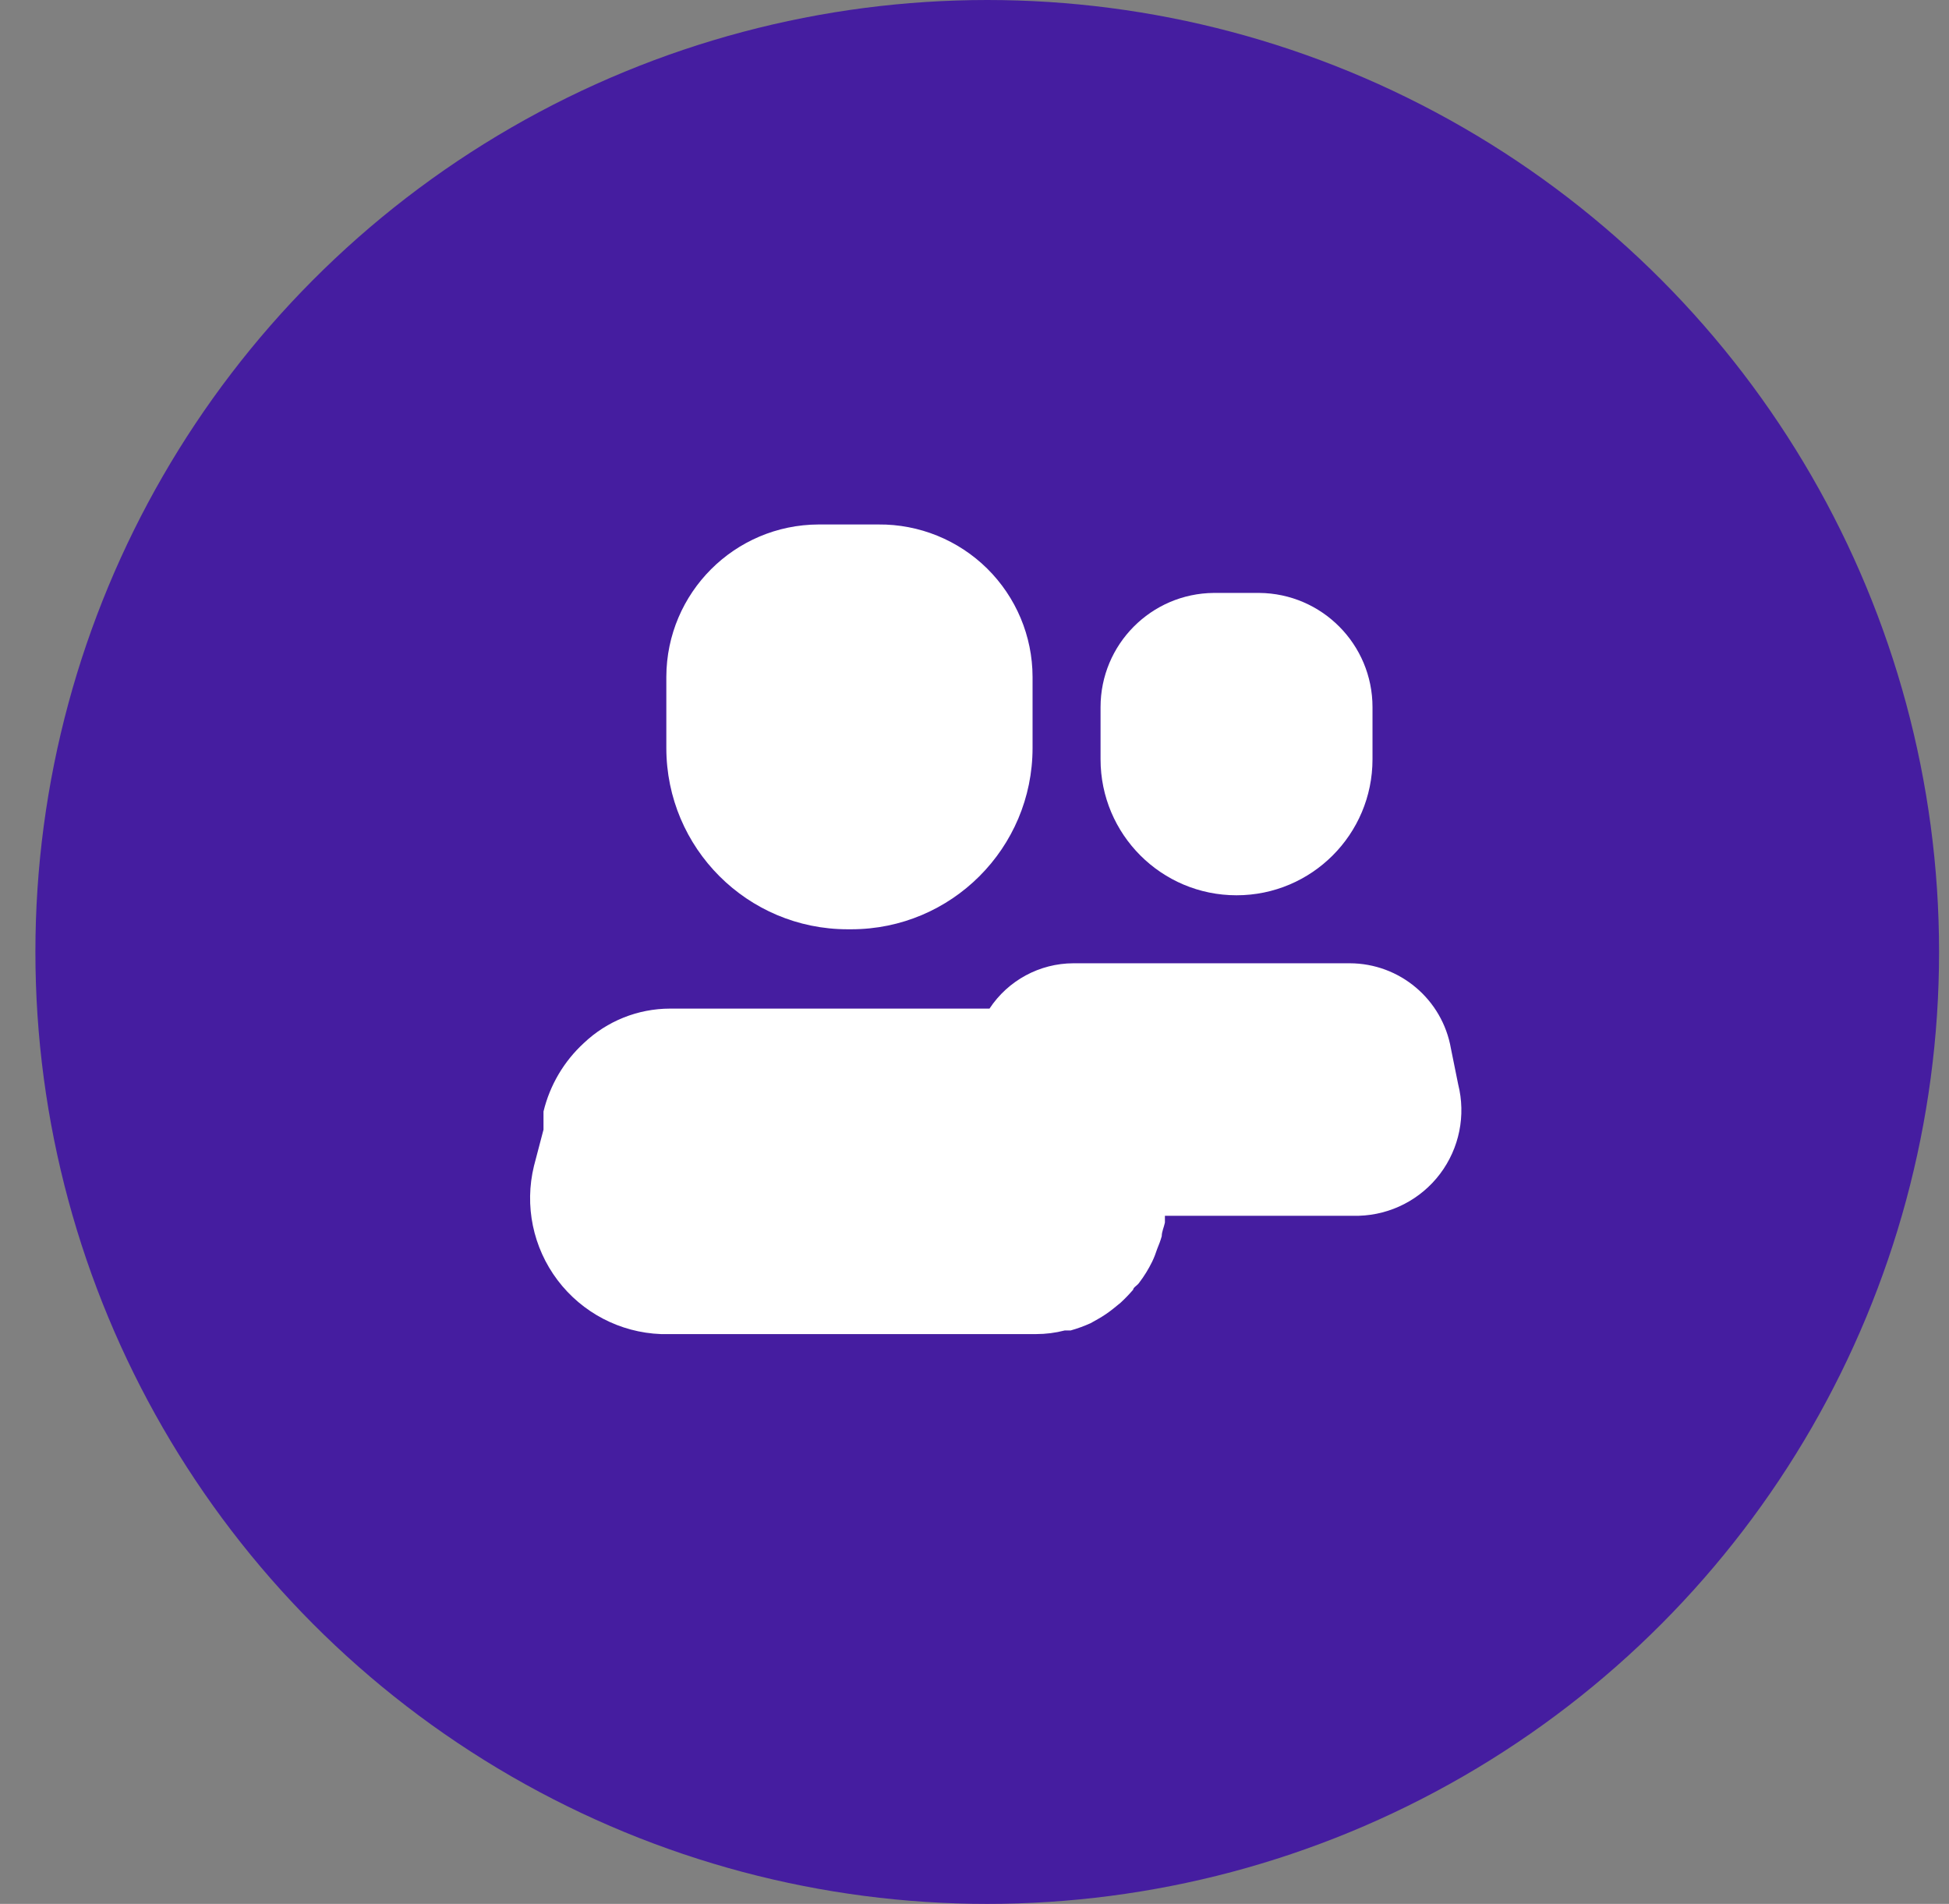
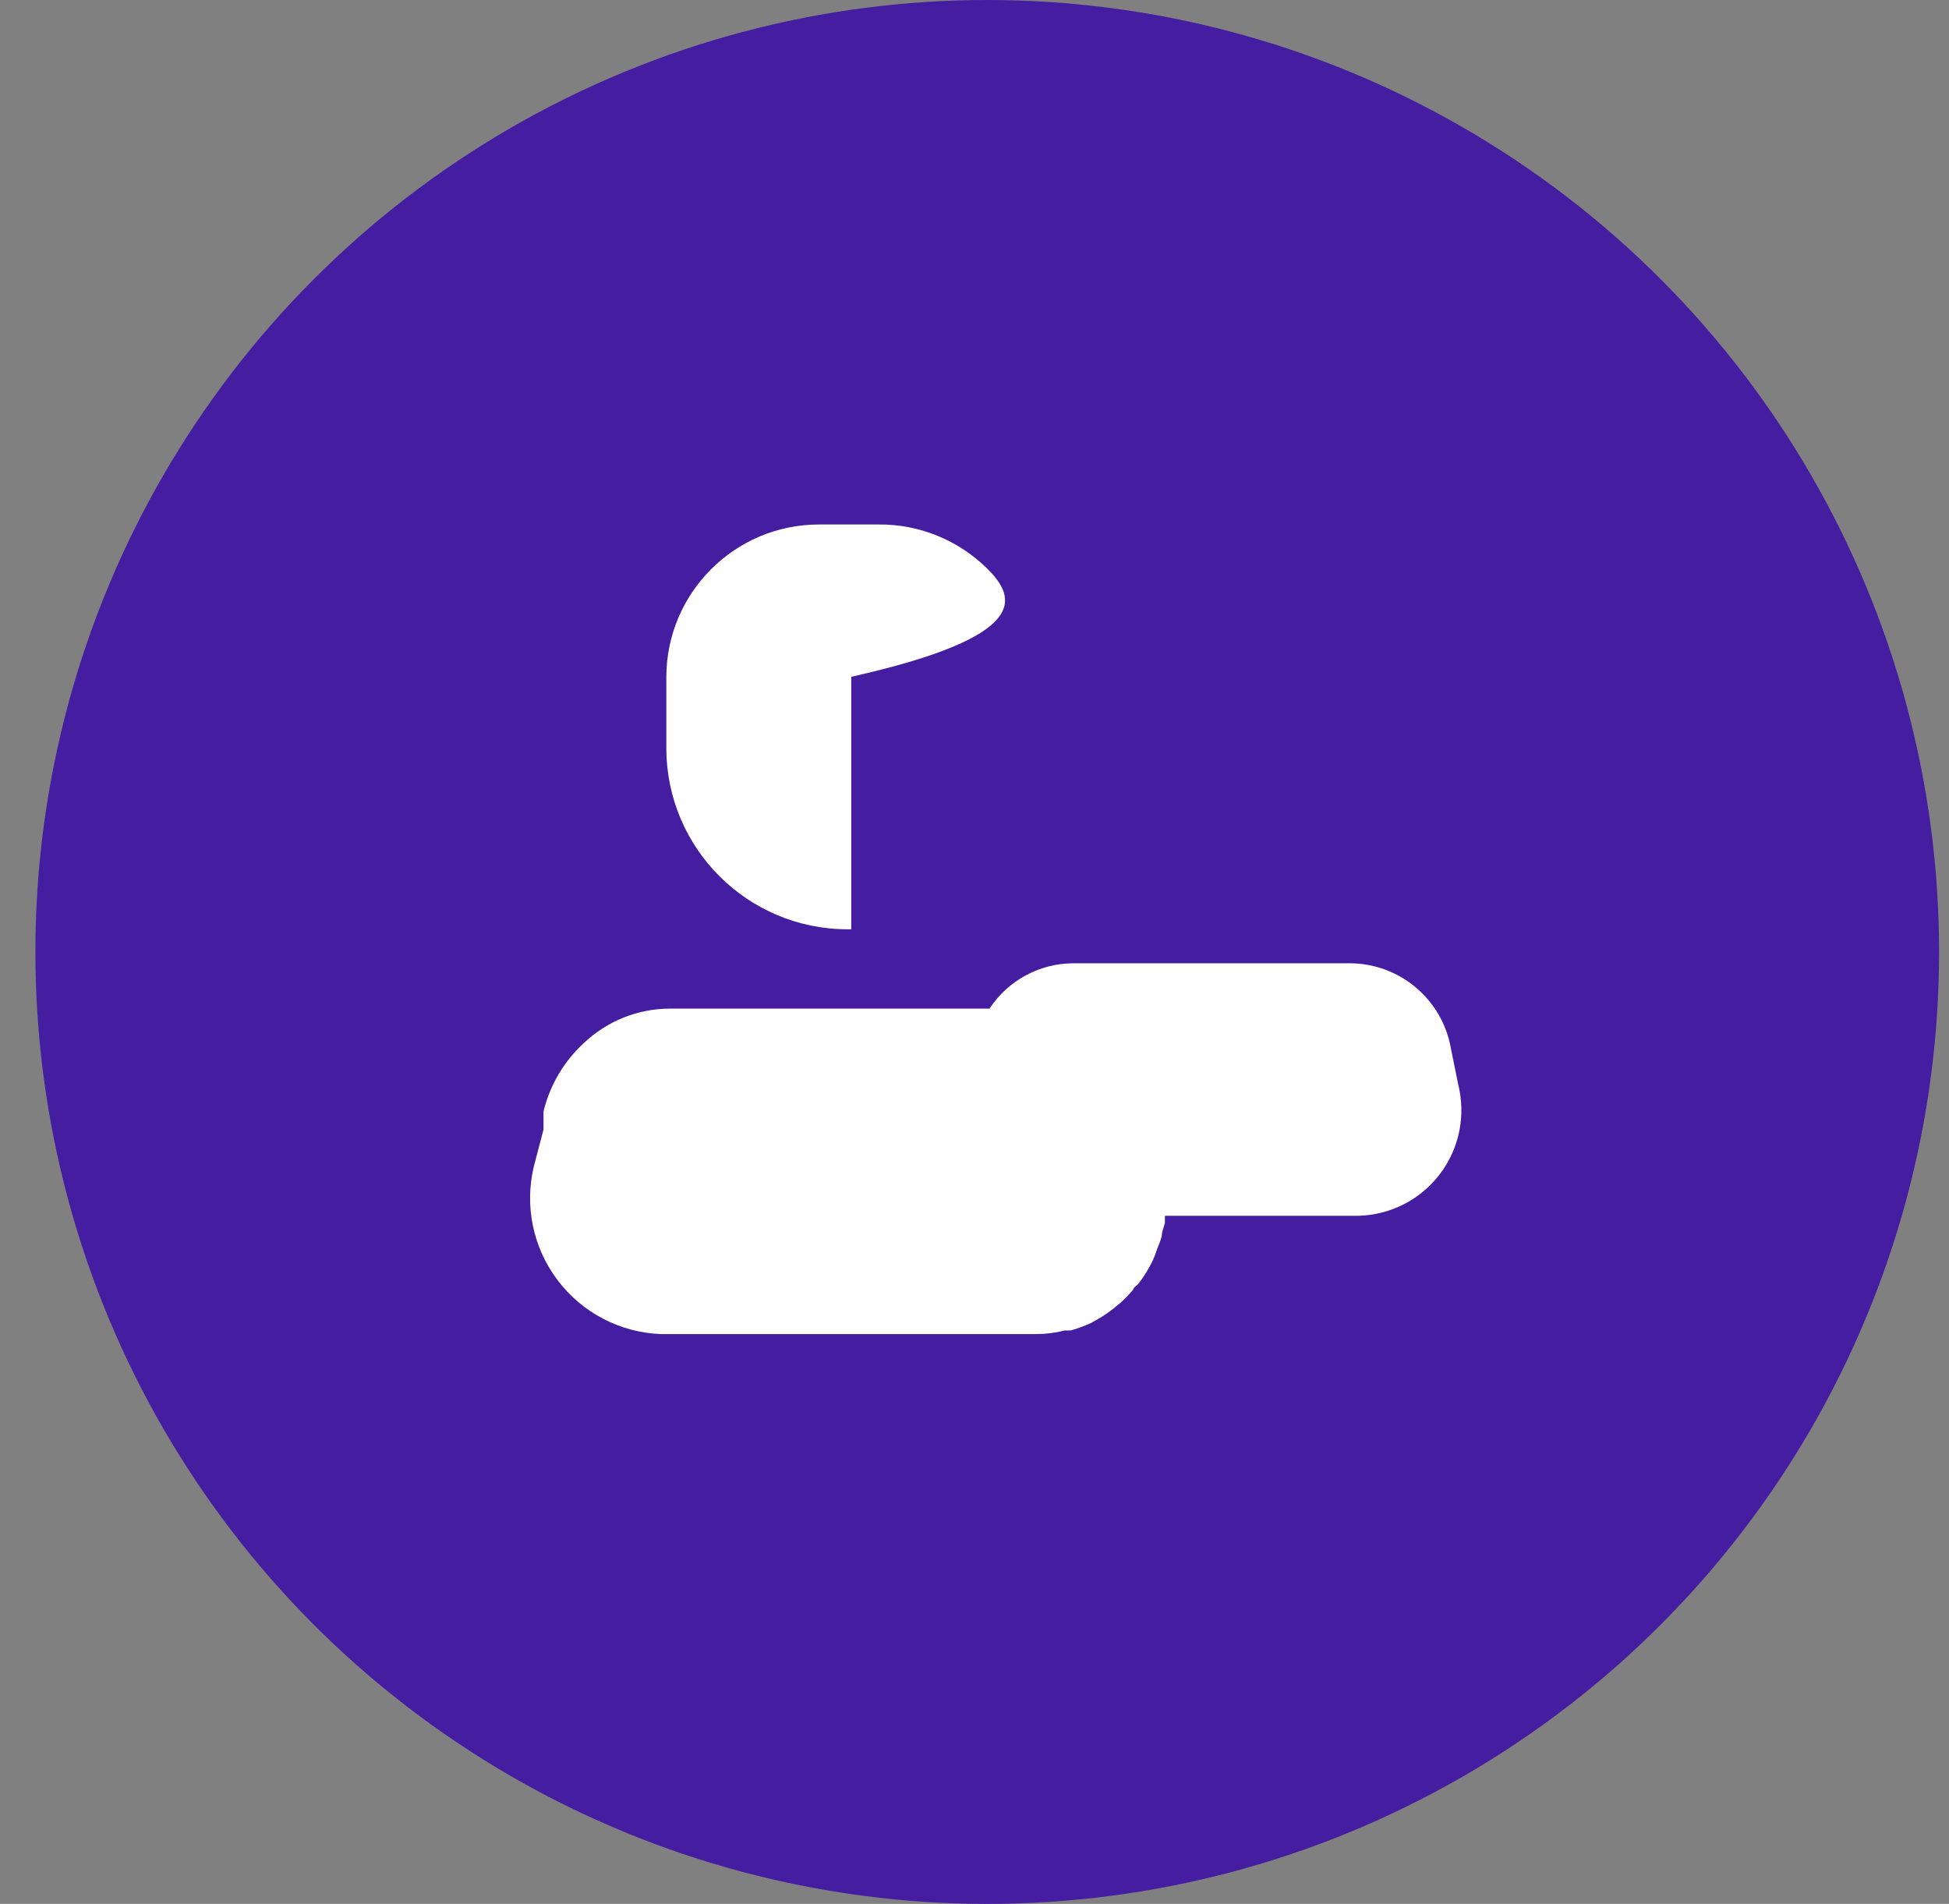
<svg xmlns="http://www.w3.org/2000/svg" width="43" height="42" viewBox="0 0 43 42" fill="none">
  <rect x="0" y="0" width="43" height="42" fill="#808080" stroke="none" />
  <circle cx="21.781" cy="21" r="21" fill="#451DA0" />
-   <path d="M18.701 20.5H18.781C20.99 20.5 22.781 18.71 22.781 16.5V14.93C22.779 14.033 22.418 13.174 21.78 12.543C21.142 11.913 20.278 11.562 19.381 11.57H18.061C16.208 11.576 14.707 13.077 14.701 14.93V16.5C14.701 18.71 16.492 20.5 18.701 20.5Z" fill="white" />
-   <path d="M27.281 19.75C28.938 19.75 30.281 18.407 30.281 16.75V15.6C30.281 14.216 29.165 13.091 27.781 13.08H26.781C25.397 13.091 24.281 14.216 24.281 15.6V16.75C24.281 18.407 25.624 19.75 27.281 19.75Z" fill="white" />
+   <path d="M18.701 20.5H18.781V14.93C22.779 14.033 22.418 13.174 21.78 12.543C21.142 11.913 20.278 11.562 19.381 11.57H18.061C16.208 11.576 14.707 13.077 14.701 14.93V16.5C14.701 18.71 16.492 20.5 18.701 20.5Z" fill="white" />
  <path d="M32.171 23.92L32.011 23.13C31.822 22.046 30.882 21.253 29.781 21.25H23.681C22.936 21.252 22.241 21.628 21.831 22.25H14.781C14.074 22.251 13.394 22.523 12.881 23.01C12.441 23.414 12.131 23.94 11.991 24.52C11.991 24.57 11.991 24.62 11.991 24.66V24.92L11.781 25.72C11.567 26.596 11.758 27.521 12.301 28.24C12.844 28.959 13.681 29.396 14.581 29.43H22.861C23.074 29.43 23.285 29.403 23.491 29.35H23.621C23.771 29.308 23.918 29.254 24.061 29.19L24.221 29.1C24.34 29.033 24.454 28.956 24.561 28.87L24.721 28.74C24.82 28.649 24.913 28.552 25.001 28.45C25.001 28.4 25.091 28.36 25.131 28.3C25.243 28.154 25.34 27.996 25.421 27.83C25.464 27.74 25.5 27.646 25.531 27.55C25.57 27.459 25.604 27.366 25.631 27.27C25.631 27.17 25.681 27.07 25.701 26.97V26.82H29.981C30.687 26.799 31.346 26.459 31.771 25.896C32.197 25.332 32.344 24.605 32.171 23.92Z" fill="white" />
</svg>